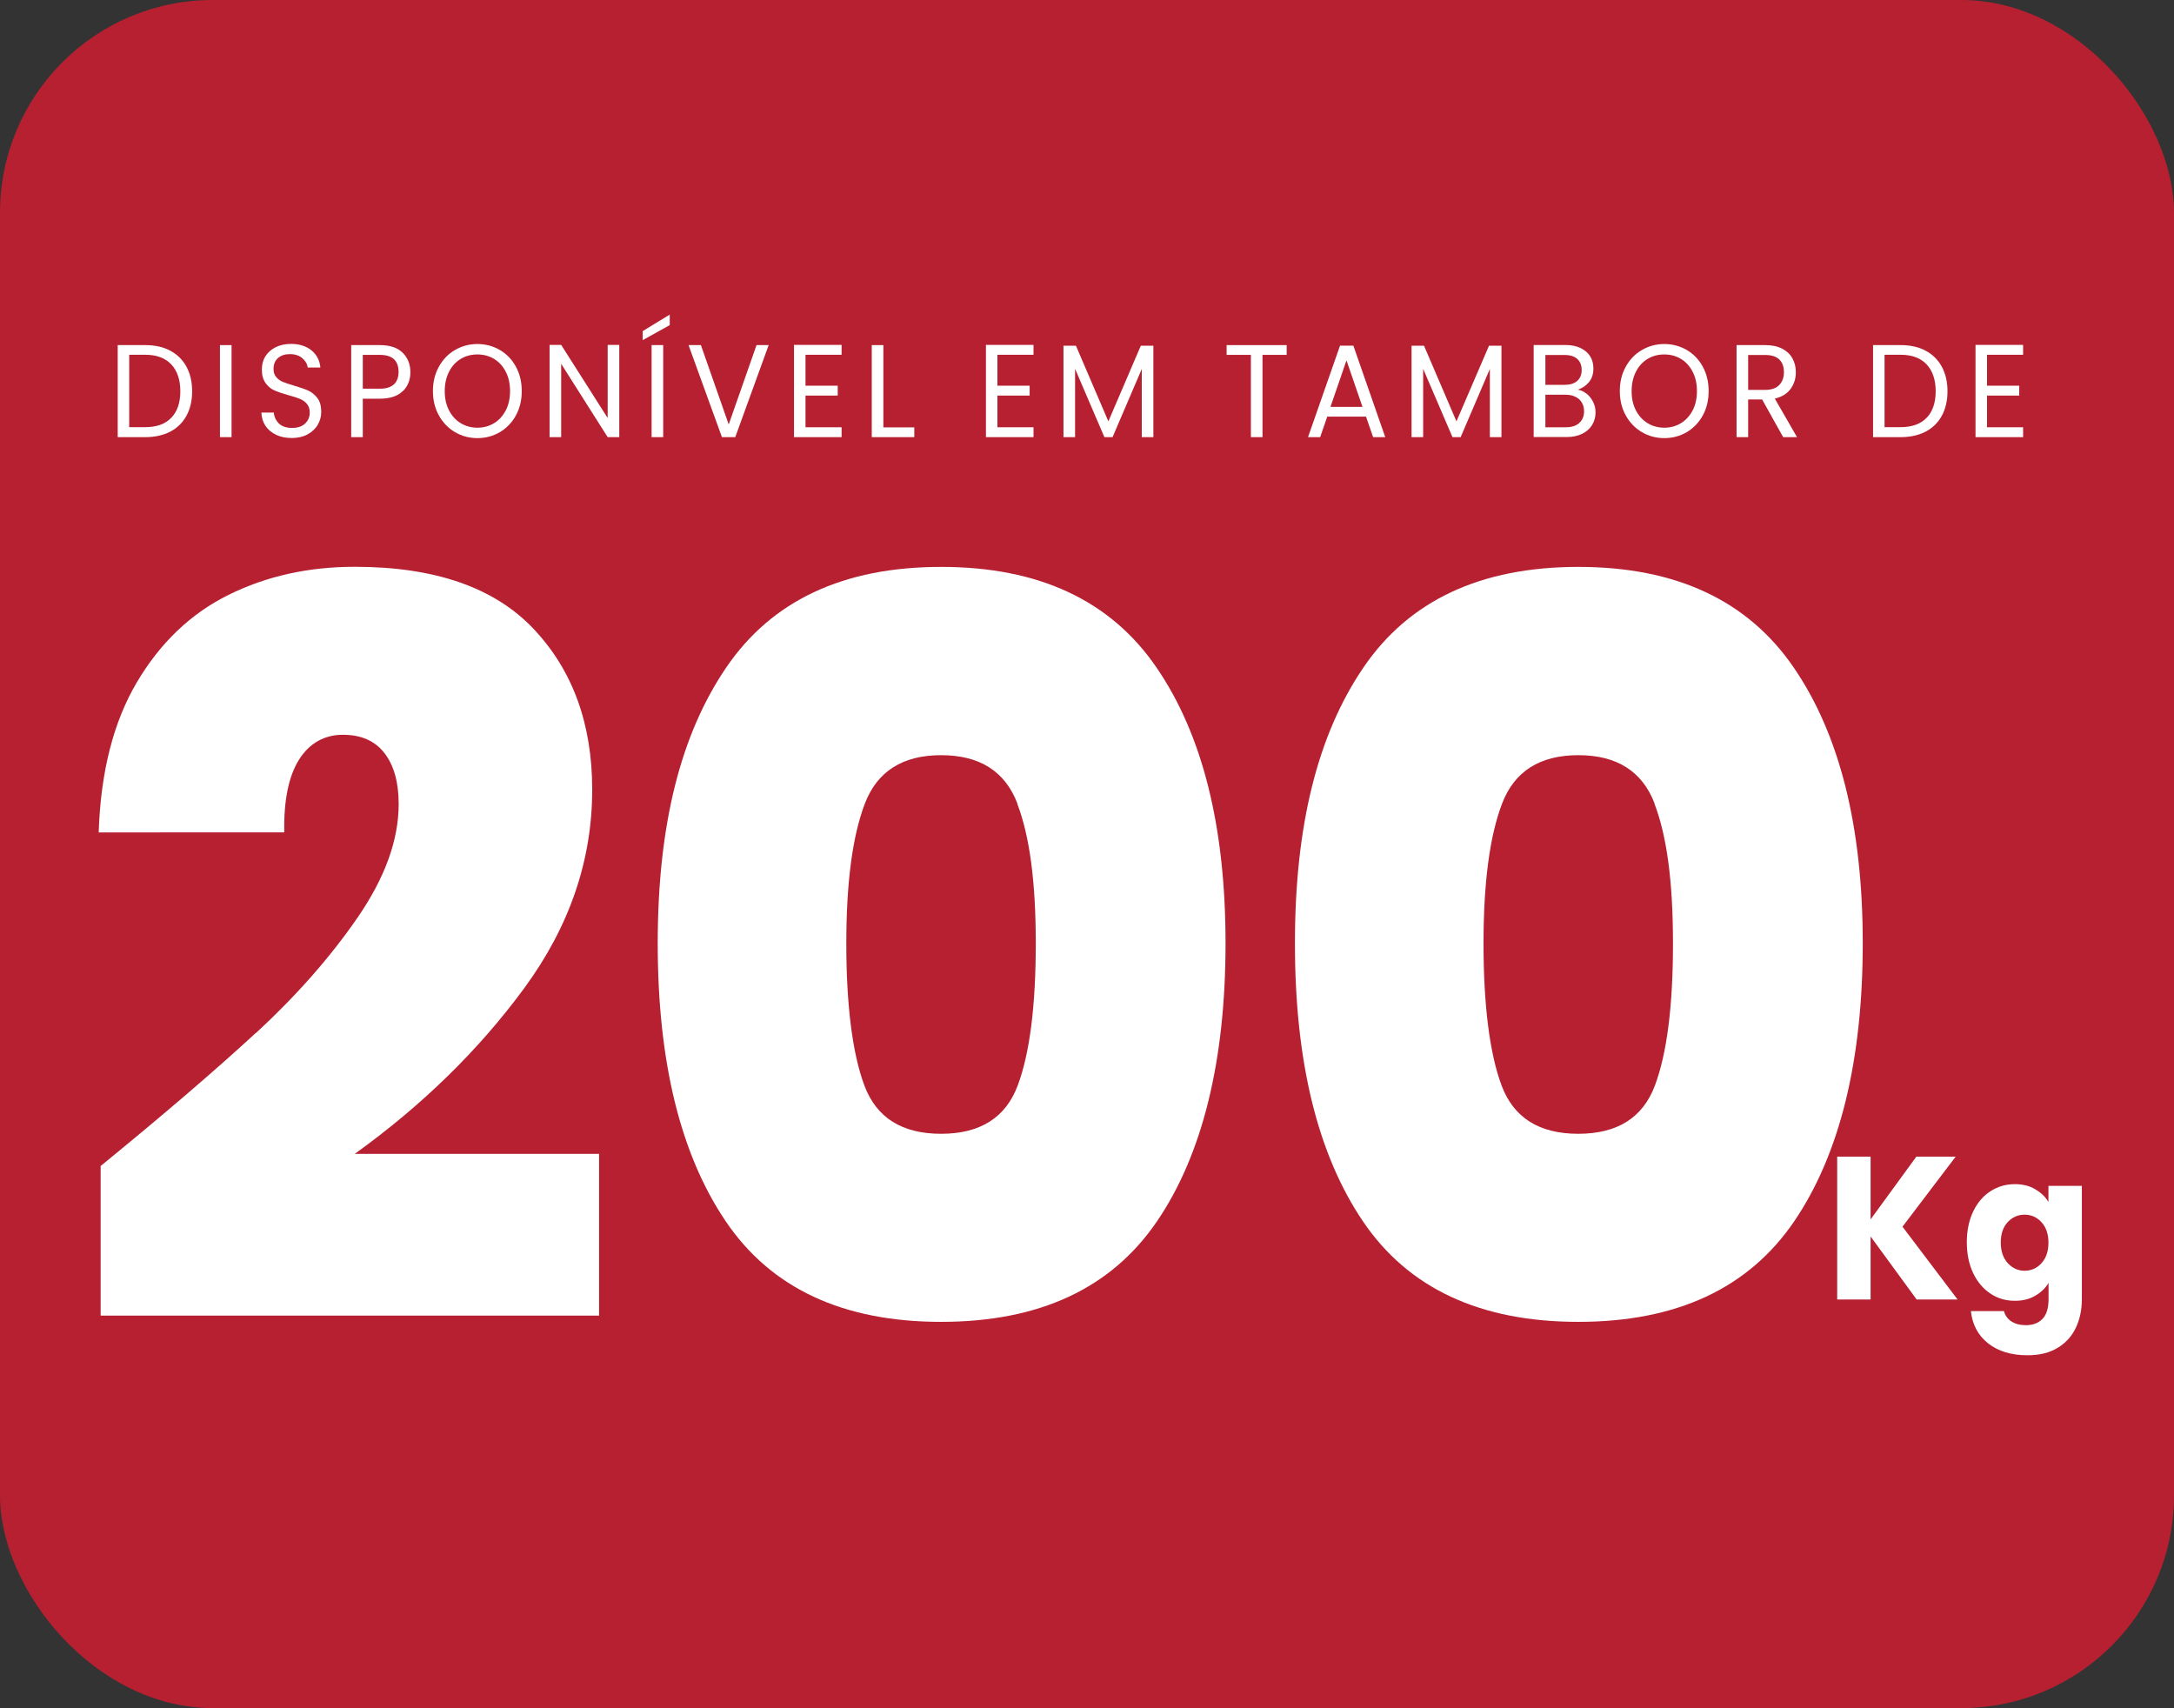
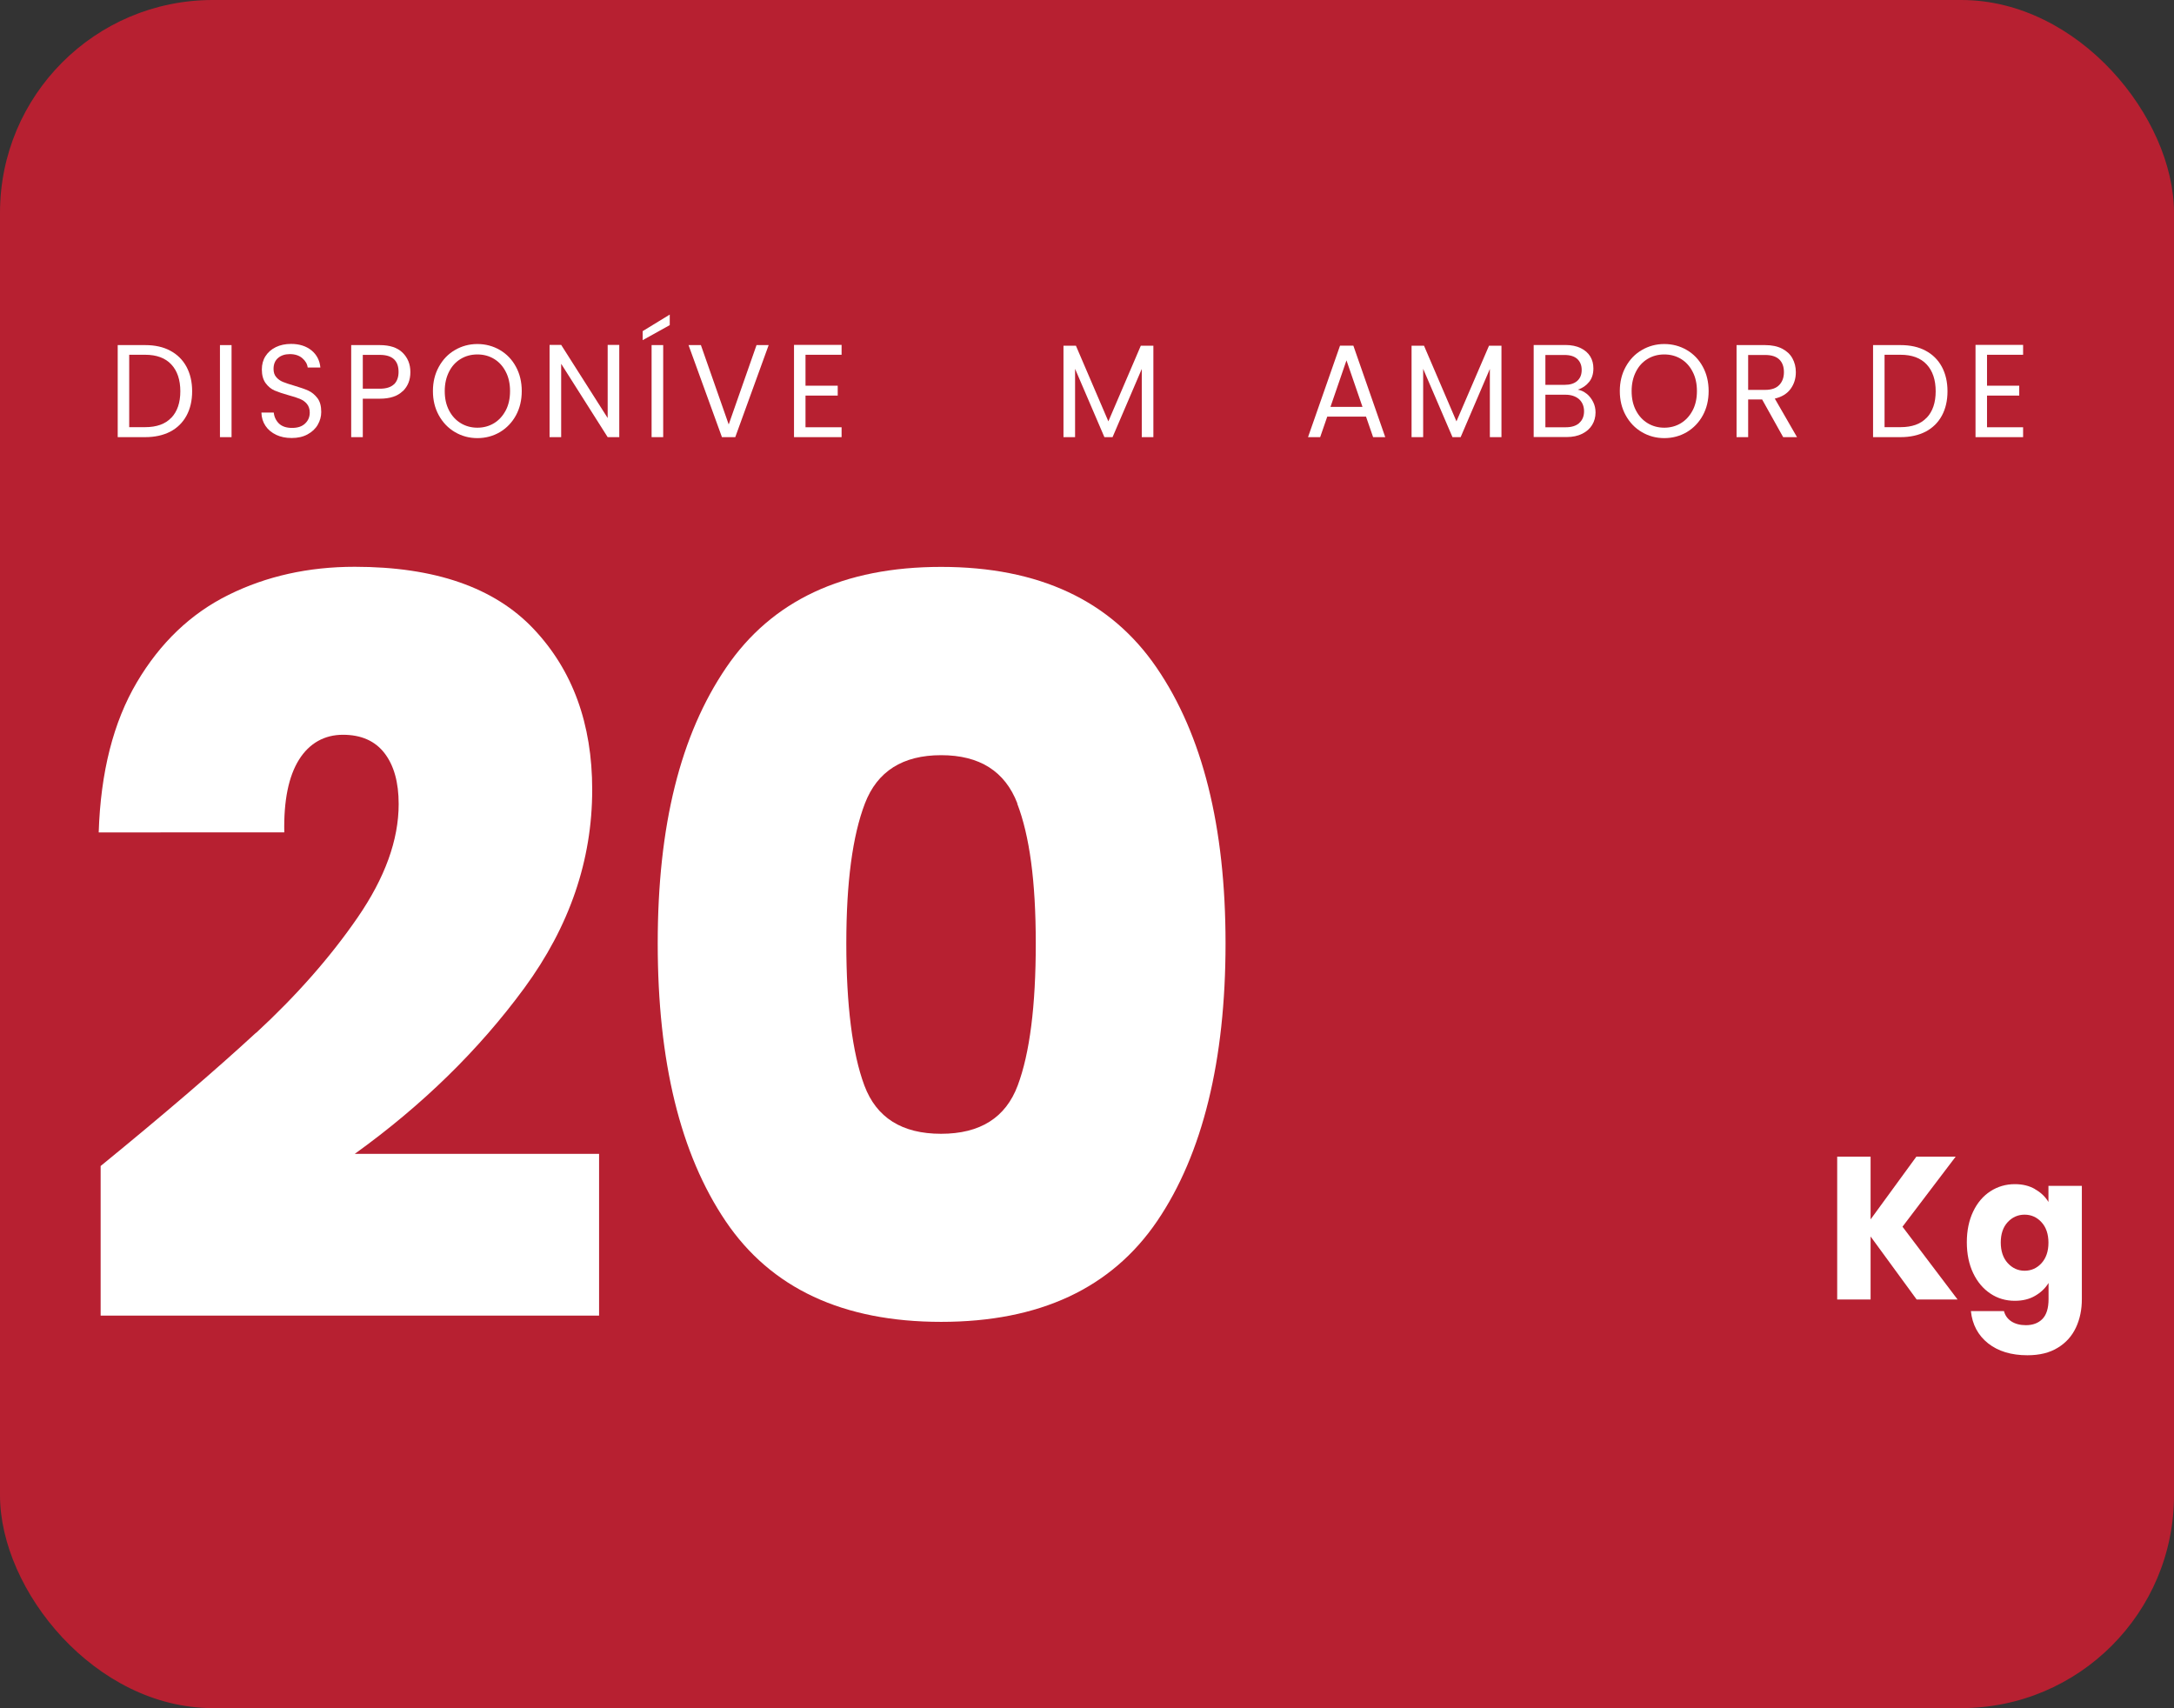
<svg xmlns="http://www.w3.org/2000/svg" id="Camada_1" data-name="Camada 1" viewBox="0 0 202.42 159.03">
  <rect x="0" y="0" width="202.42" height="159.03" fill="#333333" stroke="none" />
  <defs>
    <style>      .cls-1 {        fill: #fff;      }      .cls-1, .cls-2 {        stroke-width: 0px;      }      .cls-2 {        fill: #b72031;      }    </style>
  </defs>
  <rect class="cls-2" width="202.42" height="159.03" rx="19.81" ry="19.81" />
  <g>
    <path class="cls-1" d="m15.85,32.65c.66.35,1.16.85,1.51,1.49.35.65.53,1.41.53,2.29s-.18,1.64-.53,2.28c-.35.64-.86,1.14-1.51,1.48-.66.34-1.44.51-2.33.51h-2.56v-8.57h2.56c.9,0,1.68.17,2.33.52Zm.1,6.25c.56-.59.84-1.41.84-2.47s-.28-1.9-.84-2.5c-.56-.6-1.37-.9-2.43-.9h-1.49v6.74h1.49c1.06,0,1.88-.29,2.43-.88Z" />
    <path class="cls-1" d="m21.56,32.13v8.57h-1.08v-8.57h1.08Z" />
    <path class="cls-1" d="m25.73,40.49c-.43-.2-.77-.48-1.01-.84s-.37-.77-.38-1.24h1.15c.04.4.2.74.48,1.02.28.27.69.41,1.22.41s.92-.13,1.21-.4c.29-.27.44-.61.44-1.03,0-.33-.09-.59-.26-.8-.17-.21-.39-.36-.65-.47-.26-.11-.61-.22-1.05-.34-.54-.15-.98-.3-1.31-.44s-.61-.38-.84-.69c-.23-.32-.35-.74-.35-1.27,0-.47.11-.88.34-1.24s.55-.64.96-.84c.41-.2.89-.3,1.42-.3.77,0,1.4.2,1.9.6.49.4.77.94.83,1.6h-1.18c-.04-.33-.21-.62-.5-.87-.29-.25-.68-.38-1.16-.38-.45,0-.82.12-1.1.36-.28.24-.42.58-.42,1.02,0,.31.08.57.25.76.17.2.38.35.63.45s.6.22,1.05.35c.54.16.98.31,1.31.46.33.15.61.39.85.7.24.32.35.74.35,1.29,0,.42-.11.81-.32,1.18s-.53.67-.95.9c-.42.23-.91.34-1.48.34s-1.03-.1-1.46-.3Z" />
    <path class="cls-1" d="m37.5,36.41c-.47.47-1.18.71-2.14.71h-1.58v3.58h-1.08v-8.57h2.66c.93,0,1.64.23,2.12.7.48.47.73,1.07.73,1.81s-.23,1.31-.7,1.78Zm-.82-.62c.28-.27.43-.66.43-1.16,0-1.06-.58-1.59-1.75-1.59h-1.58v3.15h1.58c.6,0,1.04-.14,1.32-.41Z" />
    <path class="cls-1" d="m42.36,40.23c-.63-.37-1.13-.89-1.5-1.56s-.55-1.42-.55-2.26.18-1.59.55-2.26.86-1.19,1.5-1.56c.63-.37,1.33-.56,2.09-.56s1.47.19,2.1.56c.63.37,1.13.89,1.49,1.56.36.66.54,1.42.54,2.26s-.18,1.6-.54,2.26c-.36.66-.86,1.18-1.49,1.56-.63.37-1.33.56-2.1.56s-1.46-.19-2.09-.56Zm3.64-.83c.46-.28.82-.68,1.09-1.19s.4-1.12.4-1.8-.13-1.29-.4-1.8c-.26-.51-.62-.91-1.08-1.19s-.98-.42-1.56-.42-1.1.14-1.56.42-.82.67-1.08,1.19c-.26.51-.4,1.11-.4,1.8s.13,1.28.4,1.8.63.91,1.09,1.19.98.42,1.55.42,1.09-.14,1.55-.42Z" />
    <path class="cls-1" d="m57.66,40.7h-1.08l-4.33-6.83v6.83h-1.08v-8.59h1.08l4.33,6.81v-6.81h1.08v8.59Z" />
    <path class="cls-1" d="m62.36,30.27l-2.52,1.4v-.84l2.52-1.54v.97Zm-.61,1.86v8.57h-1.08v-8.57h1.08Z" />
    <path class="cls-1" d="m71.57,32.13l-3.11,8.57h-1.24l-3.11-8.57h1.15l2.59,7.39,2.59-7.39h1.13Z" />
    <path class="cls-1" d="m75,33.04v2.87h3v.92h-3v2.95h3.36v.92h-4.43v-8.59h4.43v.92h-3.36Z" />
-     <path class="cls-1" d="m82.25,39.79h2.88v.91h-3.96v-8.57h1.08v7.66Z" />
-     <path class="cls-1" d="m92.87,33.04v2.87h3v.92h-3v2.95h3.36v.92h-4.43v-8.59h4.43v.92h-3.36Z" />
    <path class="cls-1" d="m107.39,32.19v8.51h-1.08v-6.35l-2.72,6.35h-.76l-2.73-6.36v6.36h-1.08v-8.51h1.16l3.02,7.04,3.02-7.04h1.15Z" />
-     <path class="cls-1" d="m119.8,32.13v.91h-2.25v7.66h-1.08v-7.66h-2.26v-.91h5.58Z" />
    <path class="cls-1" d="m127.17,38.79h-3.59l-.66,1.91h-1.13l2.98-8.52h1.24l2.97,8.52h-1.13l-.66-1.91Zm-.31-.91l-1.49-4.33-1.49,4.33h2.98Z" />
    <path class="cls-1" d="m139.8,32.19v8.51h-1.08v-6.35l-2.72,6.35h-.76l-2.73-6.36v6.36h-1.08v-8.51h1.16l3.02,7.04,3.03-7.04h1.15Z" />
    <path class="cls-1" d="m147.75,36.67c.25.21.44.46.59.76.15.3.22.63.22.97,0,.43-.11.83-.32,1.17s-.52.62-.93.82c-.41.2-.88.3-1.44.3h-3.07v-8.57h2.95c.56,0,1.04.1,1.43.29.39.19.69.45.89.78.2.33.29.7.29,1.11,0,.51-.13.93-.4,1.26-.26.33-.61.57-1.05.72.3.05.57.18.82.38Zm-3.87-.84h1.81c.5,0,.89-.12,1.17-.37.28-.25.41-.59.41-1.02s-.14-.77-.41-1.02c-.28-.25-.67-.37-1.19-.37h-1.78v2.78Zm3.16,3.55c.3-.26.45-.63.45-1.09s-.16-.85-.47-1.13c-.32-.27-.74-.41-1.26-.41h-1.87v3.03h1.9c.54,0,.95-.13,1.25-.39Z" />
    <path class="cls-1" d="m152.87,40.23c-.63-.37-1.13-.89-1.5-1.56s-.55-1.42-.55-2.26.18-1.59.55-2.26.86-1.19,1.5-1.56c.63-.37,1.33-.56,2.09-.56s1.47.19,2.1.56c.63.37,1.13.89,1.49,1.56.36.66.54,1.42.54,2.26s-.18,1.6-.54,2.26c-.36.66-.86,1.18-1.49,1.56-.63.37-1.33.56-2.1.56s-1.46-.19-2.09-.56Zm3.64-.83c.46-.28.82-.68,1.09-1.19s.4-1.12.4-1.8-.13-1.29-.4-1.8c-.26-.51-.62-.91-1.08-1.19s-.98-.42-1.56-.42-1.1.14-1.56.42-.82.67-1.08,1.19c-.26.51-.4,1.11-.4,1.8s.13,1.28.4,1.8.63.91,1.09,1.19.98.42,1.55.42,1.09-.14,1.55-.42Z" />
    <path class="cls-1" d="m166.03,40.7l-1.96-3.51h-1.3v3.51h-1.08v-8.57h2.66c.62,0,1.15.11,1.58.33.43.22.75.52.96.9.21.38.32.81.32,1.29,0,.59-.16,1.11-.49,1.56s-.82.75-1.47.9l2.07,3.59h-1.29Zm-3.26-4.4h1.58c.58,0,1.02-.15,1.31-.45.29-.3.44-.7.44-1.2s-.14-.9-.43-1.18c-.29-.28-.73-.42-1.32-.42h-1.58v3.25Z" />
    <path class="cls-1" d="m179.29,32.65c.66.35,1.16.85,1.51,1.49.35.65.53,1.41.53,2.29s-.18,1.64-.53,2.28c-.35.64-.86,1.14-1.51,1.48-.66.34-1.44.51-2.33.51h-2.56v-8.57h2.56c.9,0,1.68.17,2.33.52Zm.1,6.25c.56-.59.84-1.41.84-2.47s-.28-1.9-.84-2.5c-.56-.6-1.37-.9-2.43-.9h-1.49v6.74h1.49c1.06,0,1.88-.29,2.43-.88Z" />
    <path class="cls-1" d="m185.01,33.04v2.87h3v.92h-3v2.95h3.36v.92h-4.43v-8.59h4.43v.92h-3.36Z" />
  </g>
  <g>
    <g>
      <path class="cls-1" d="m23.84,96.17c3.76-3.47,6.92-7.06,9.46-10.75s3.82-7.21,3.82-10.56c0-2.02-.44-3.6-1.32-4.74-.88-1.14-2.17-1.71-3.87-1.71s-3.12.77-4.09,2.32c-.97,1.55-1.43,3.81-1.37,6.77H9.19c.18-5.62,1.37-10.28,3.55-13.97s5.03-6.41,8.55-8.15c3.52-1.74,7.43-2.61,11.74-2.61,7.46,0,13.01,1.93,16.65,5.78,3.64,3.85,5.46,8.84,5.46,14.97,0,6.57-2.11,12.73-6.32,18.47-4.22,5.75-9.48,10.9-15.79,15.44h22.75v15.06H9.37v-13.93c5.88-4.8,10.71-8.94,14.47-12.41Z" />
      <path class="cls-1" d="m67.61,62.16c4.25-6.25,10.92-9.38,20.02-9.38s15.79,3.13,20.06,9.38c4.28,6.25,6.42,14.81,6.42,25.67s-2.12,19.61-6.37,25.86c-4.25,6.25-10.95,9.38-20.11,9.38s-15.85-3.13-20.07-9.38c-4.22-6.25-6.32-14.87-6.32-25.86s2.12-19.42,6.37-25.67Zm27.12,12.65c-1.15-3-3.52-4.5-7.1-4.5s-5.95,1.5-7.1,4.5c-1.15,3-1.73,7.34-1.73,13.03s.56,10.22,1.68,13.22c1.12,3,3.5,4.5,7.14,4.5s6.02-1.5,7.14-4.5c1.12-3,1.68-7.4,1.68-13.22s-.58-10.03-1.73-13.03Z" />
-       <path class="cls-1" d="m126.94,62.16c4.25-6.25,10.92-9.38,20.02-9.38s15.79,3.13,20.06,9.38c4.28,6.25,6.42,14.81,6.42,25.67s-2.12,19.61-6.37,25.86c-4.25,6.25-10.95,9.38-20.11,9.38s-15.85-3.13-20.07-9.38c-4.22-6.25-6.32-14.87-6.32-25.86s2.12-19.42,6.37-25.67Zm27.12,12.65c-1.15-3-3.52-4.5-7.1-4.5s-5.95,1.5-7.1,4.5c-1.15,3-1.73,7.34-1.73,13.03s.56,10.22,1.68,13.22c1.12,3,3.5,4.5,7.14,4.5s6.02-1.5,7.14-4.5c1.12-3,1.68-7.4,1.68-13.22s-.58-10.03-1.73-13.03Z" />
    </g>
    <g>
      <path class="cls-1" d="m178.46,120.99l-4.29-5.87v5.87h-3.11v-13.3h3.11v5.84l4.26-5.84h3.66l-4.95,6.52,5.13,6.78h-3.8Z" />
      <path class="cls-1" d="m189.48,110.72c.54.3.96.7,1.25,1.19v-1.5h3.11v10.55c0,.97-.18,1.85-.55,2.64-.37.79-.93,1.42-1.69,1.88-.76.47-1.7.7-2.83.7-1.5,0-2.72-.37-3.66-1.11-.93-.74-1.47-1.74-1.6-3h3.08c.1.4.33.72.69.96.36.23.81.35,1.35.35.64,0,1.16-.19,1.54-.58.38-.39.57-1,.57-1.85v-1.5c-.3.49-.72.89-1.26,1.2-.53.31-1.16.46-1.88.46-.84,0-1.6-.22-2.27-.67-.68-.45-1.22-1.09-1.61-1.91s-.59-1.78-.59-2.87.2-2.04.59-2.86c.39-.82.93-1.45,1.61-1.89.68-.44,1.44-.66,2.27-.66.72,0,1.34.15,1.88.46Zm.6,3.07c-.43-.47-.96-.7-1.57-.7s-1.14.23-1.57.69c-.43.46-.65,1.1-.65,1.9s.22,1.45.65,1.92c.43.47.96.71,1.57.71s1.14-.23,1.57-.7c.43-.47.65-1.11.65-1.91s-.22-1.45-.65-1.91Z" />
    </g>
  </g>
</svg>